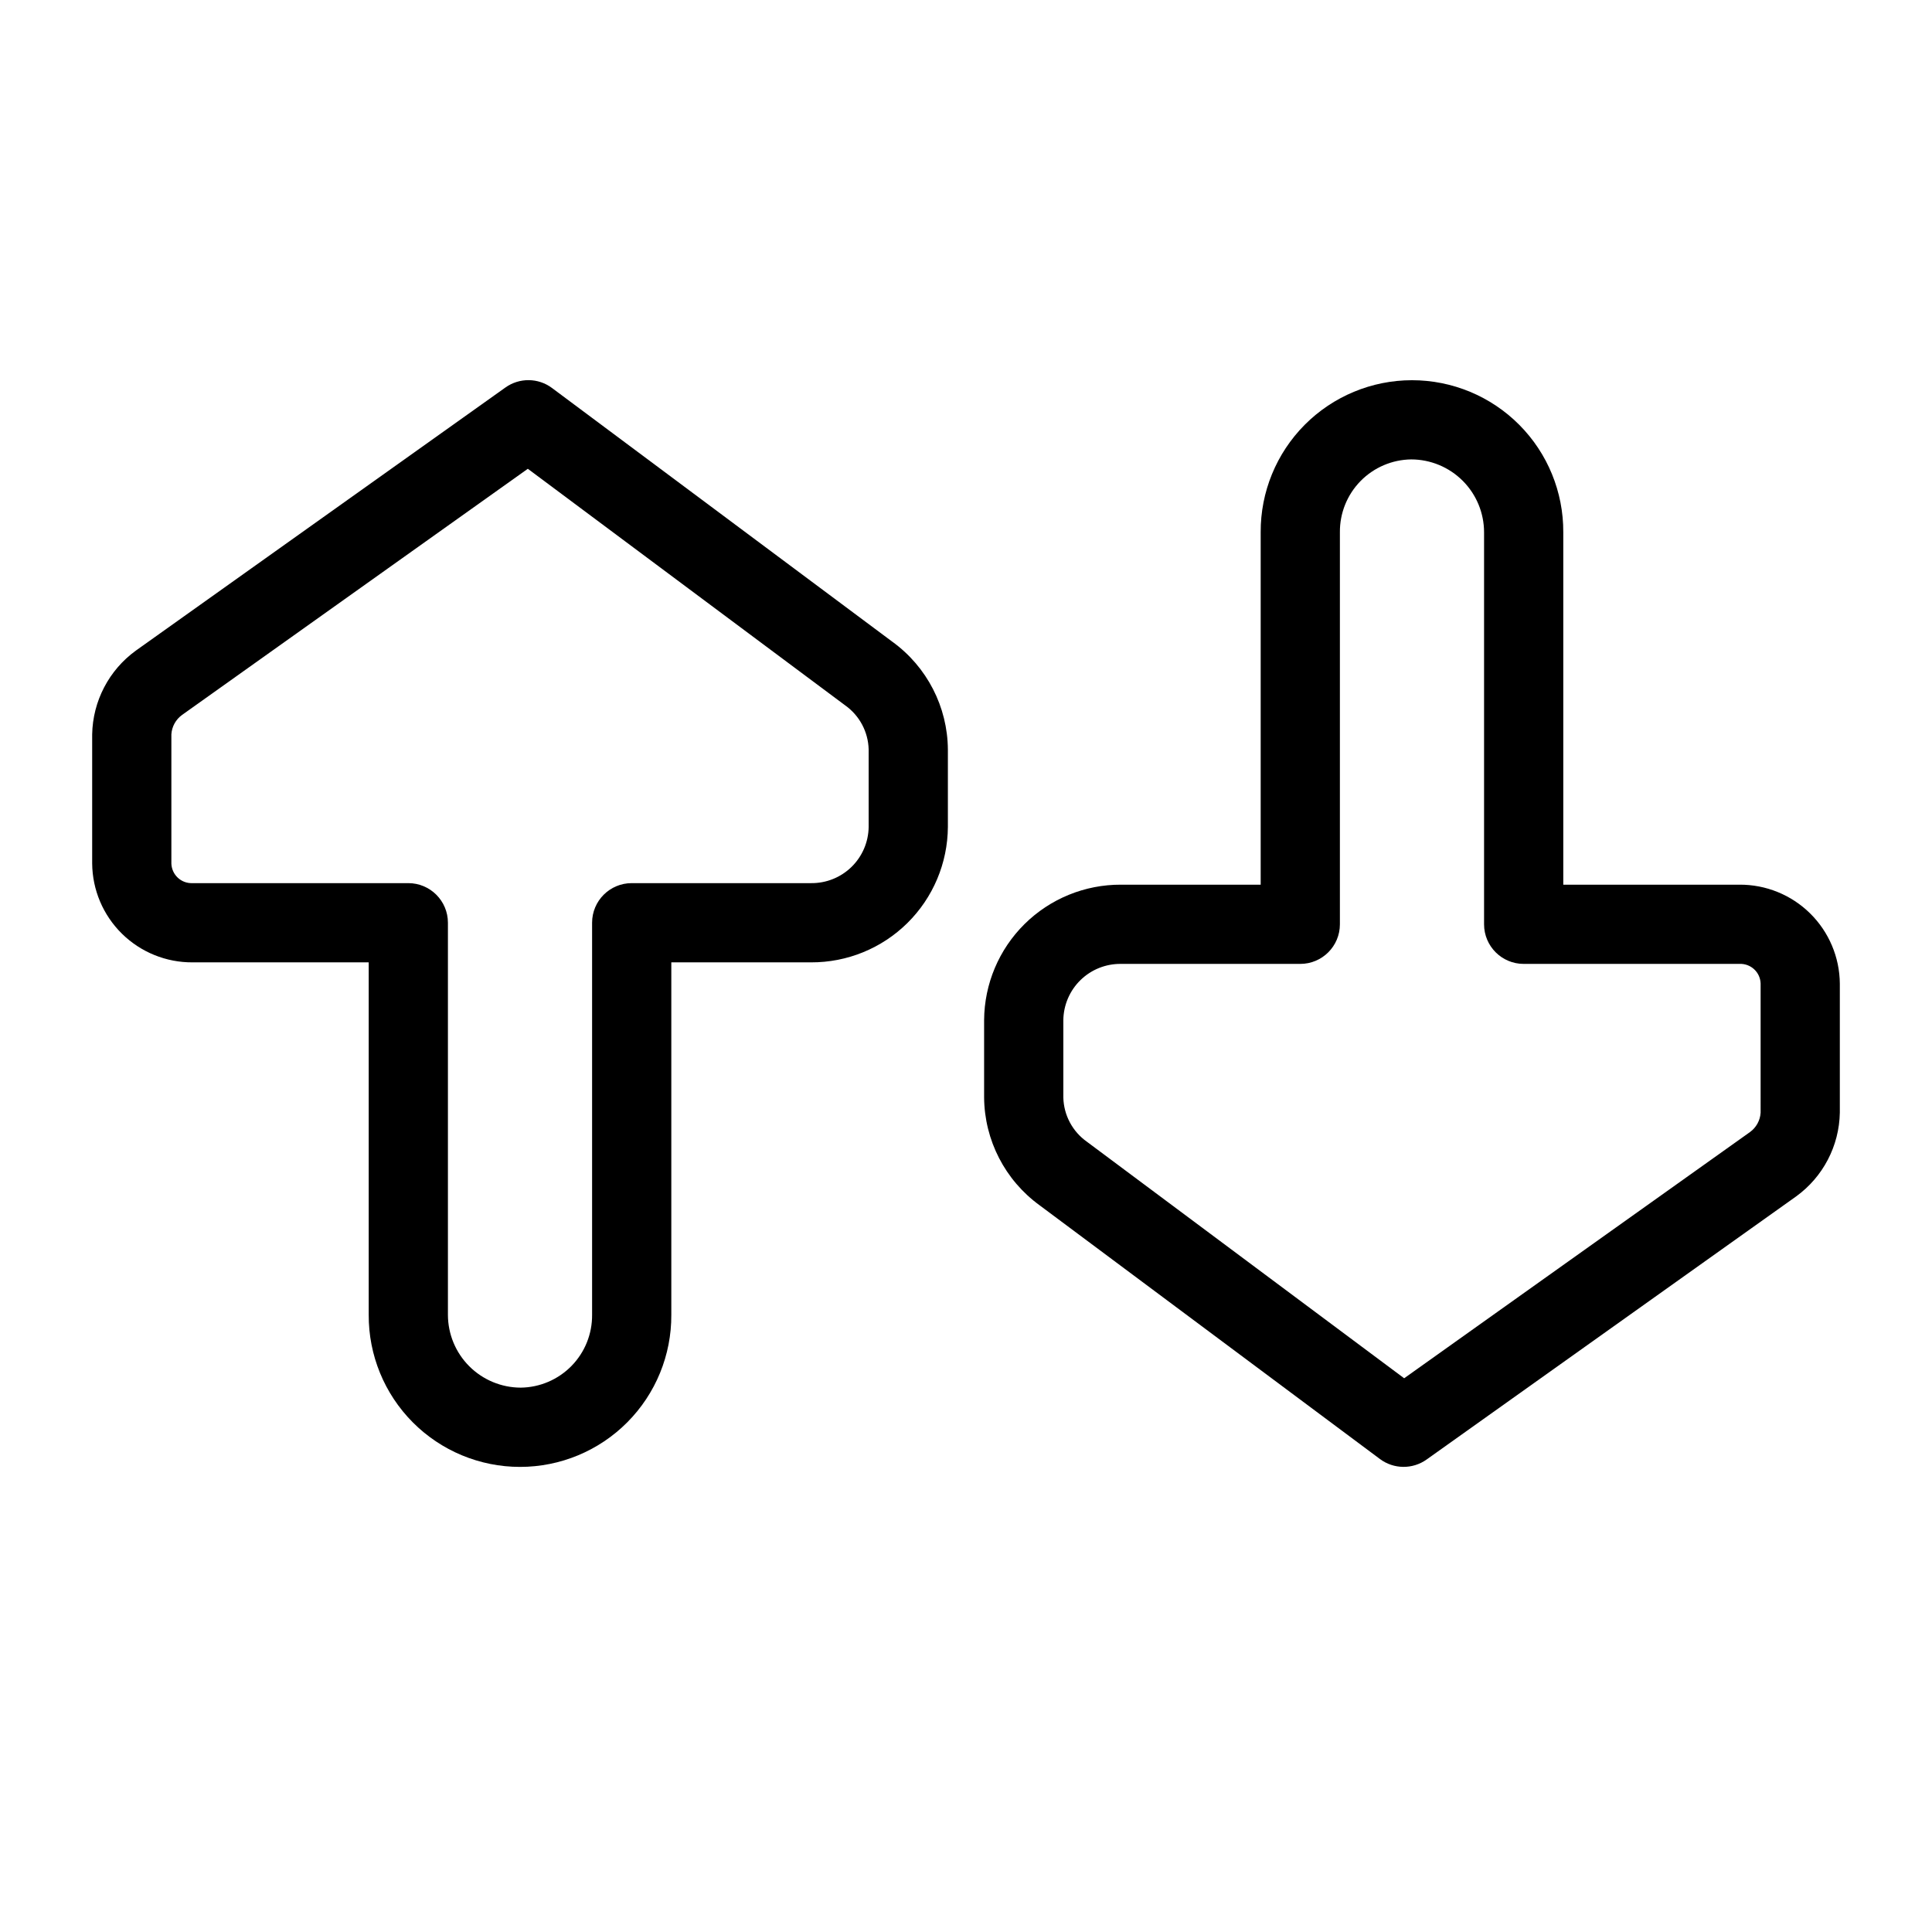
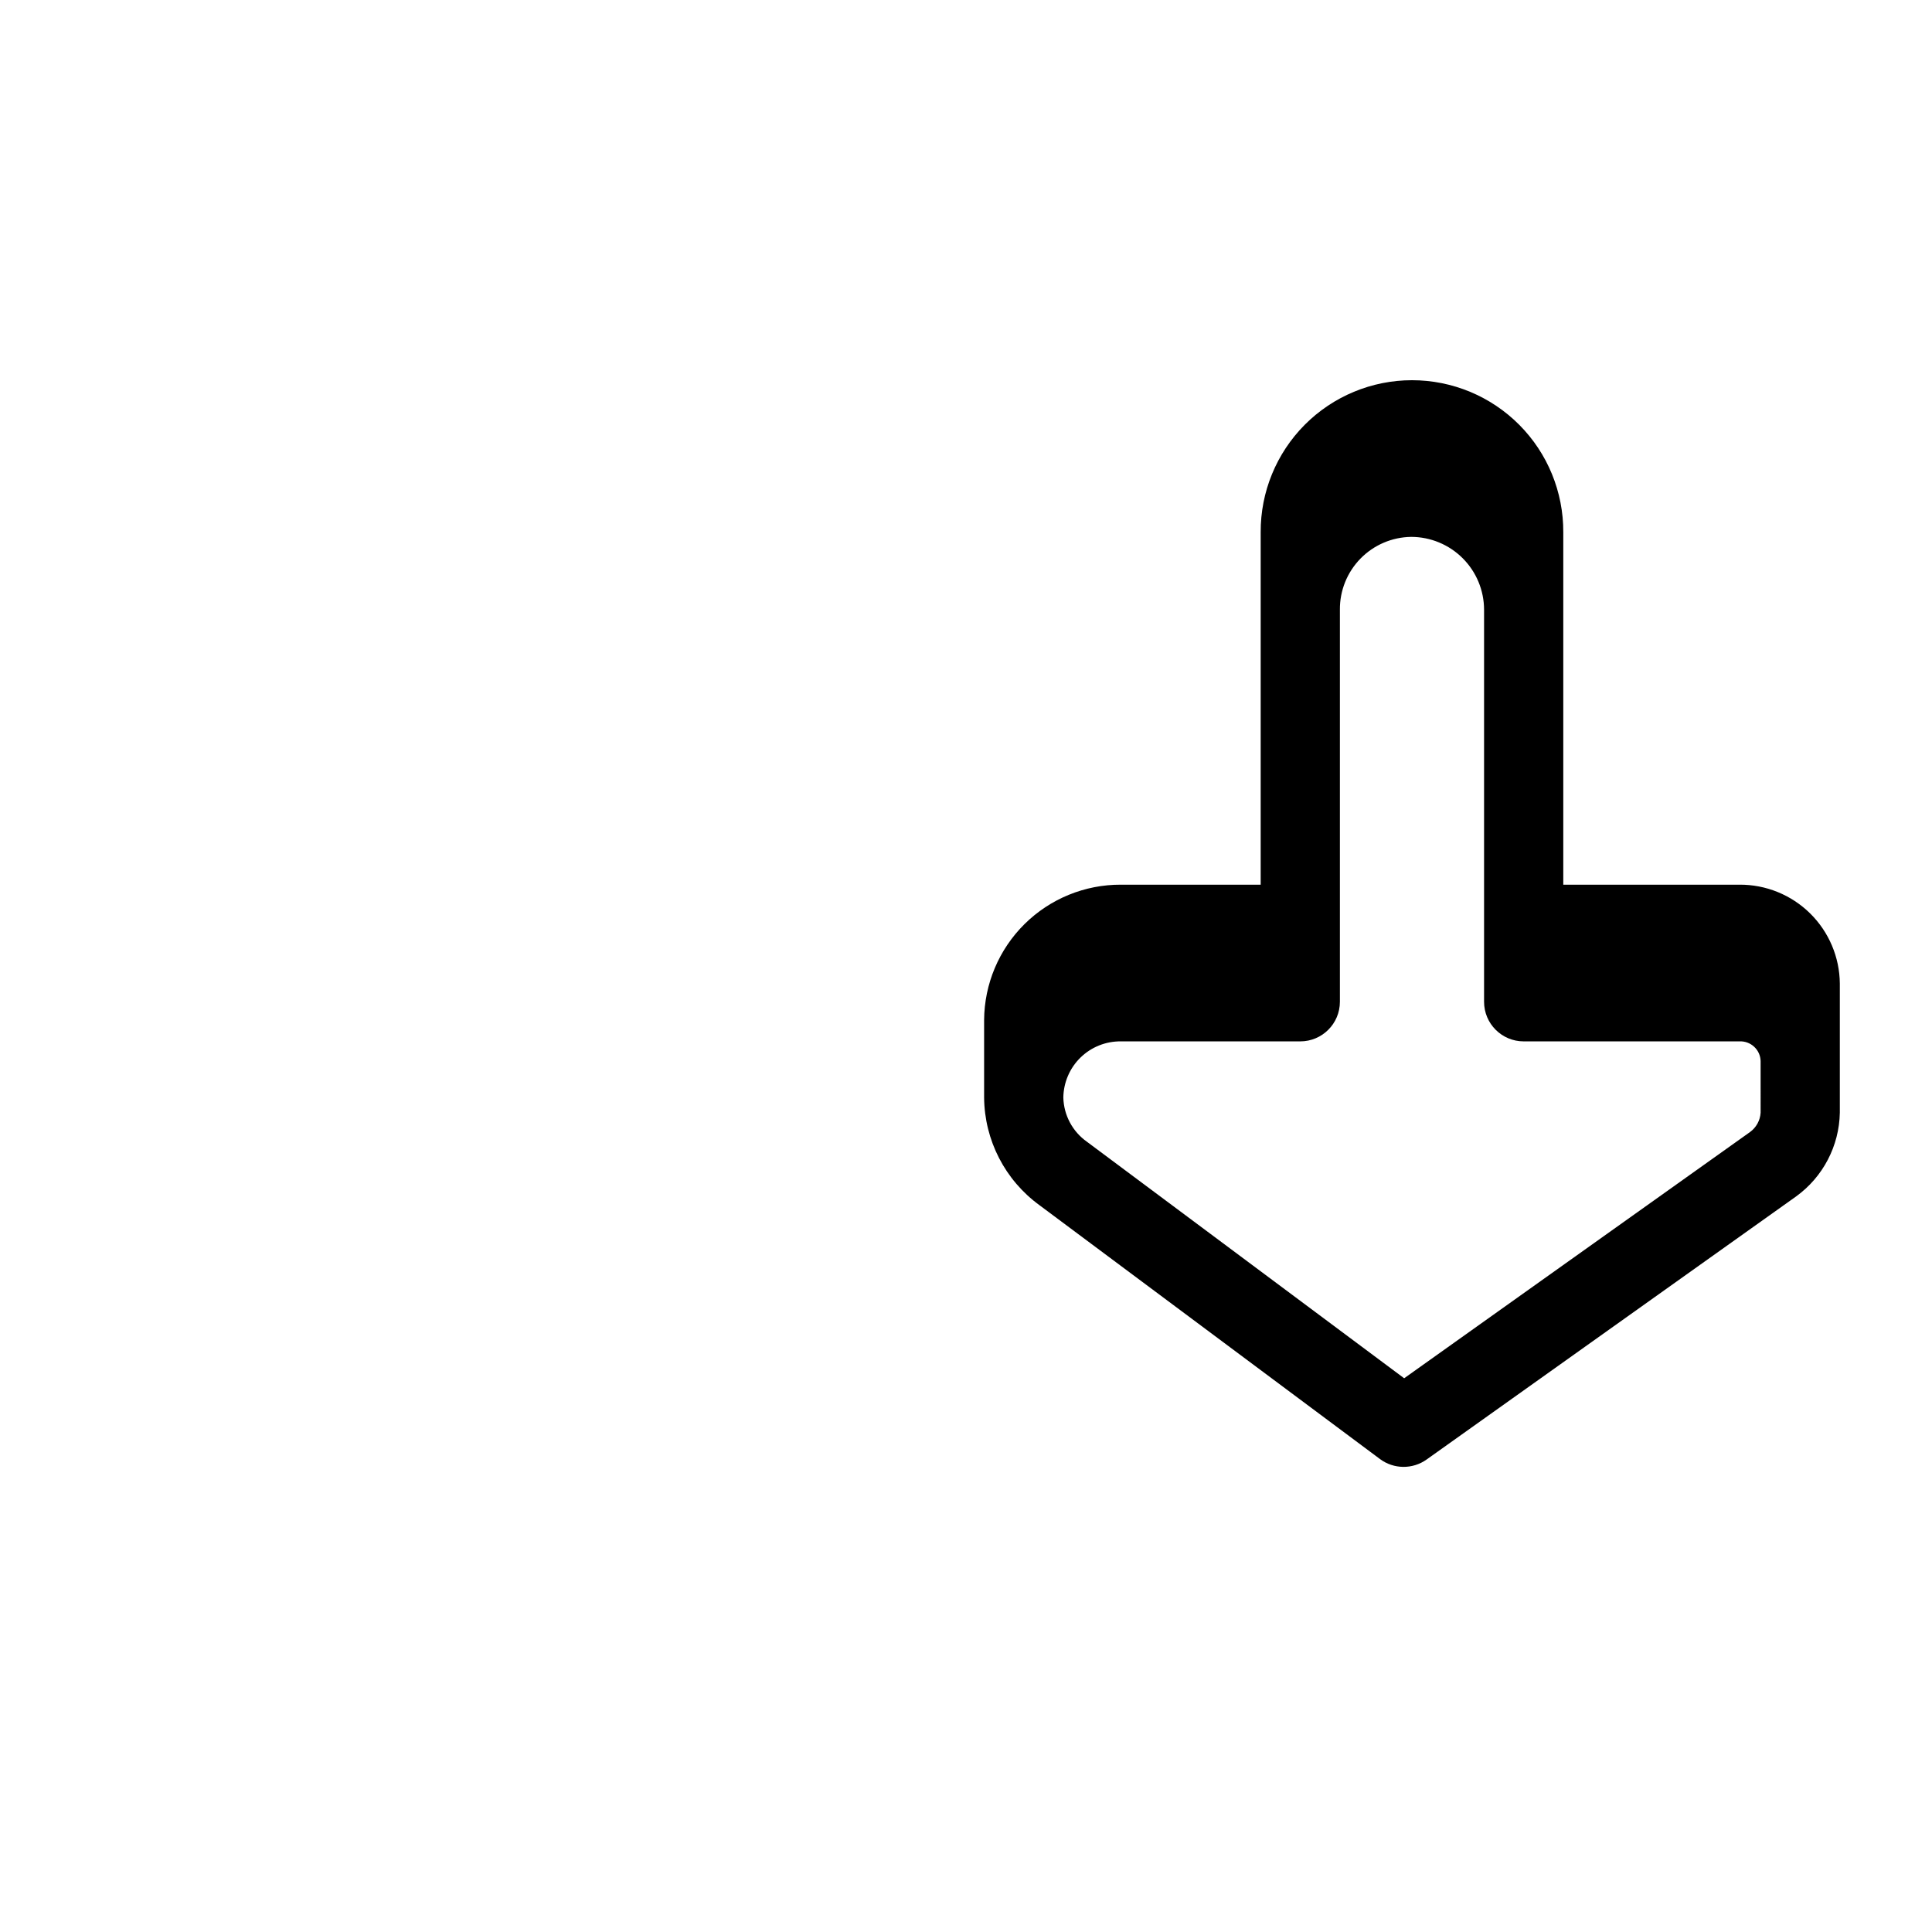
<svg xmlns="http://www.w3.org/2000/svg" fill="#000000" width="800px" height="800px" version="1.1" viewBox="144 144 512 512">
  <g>
-     <path d="m380.5 314.08-90.203-67.25c-3.652-2.734-8.652-2.785-12.363-0.133l-97.941 69.727c-7.121 5.168-11.406 13.383-11.566 22.18v34.23c0.059 7 2.894 13.688 7.883 18.602 4.988 4.91 11.719 7.644 18.719 7.598h46.684v93.398c-0.055 10.672 4.144 20.926 11.668 28.492 7.527 7.566 17.758 11.82 28.43 11.82 10.672 0 20.902-4.254 28.426-11.82 7.527-7.566 11.727-17.82 11.668-28.492v-93.398h37.023c9.562 0.043 18.75-3.711 25.551-10.434 6.801-6.723 10.656-15.871 10.719-25.43v-20.539c-0.082-11.309-5.539-21.91-14.695-28.551zm-6.297 49.086v0.004c-0.059 3.996-1.699 7.805-4.562 10.594-2.867 2.789-6.719 4.324-10.715 4.277h-47.52c-5.797 0-10.496 4.699-10.496 10.496v103.89c0.047 5.066-1.914 9.945-5.457 13.562-3.543 3.621-8.379 5.688-13.445 5.75-5.117-0.008-10.023-2.047-13.645-5.664-3.621-3.621-5.656-8.531-5.66-13.648v-103.89c0-5.797-4.699-10.496-10.496-10.496h-57.18c-1.438 0.066-2.844-0.445-3.898-1.426-1.055-0.98-1.672-2.344-1.715-3.781v-34.23c0.129-2.055 1.172-3.941 2.84-5.144l91.625-65.227 84.051 62.66c3.832 2.699 6.16 7.055 6.273 11.738z" />
-     <path d="m604.97 378.45h-46.684v-93.398c0.051-10.668-4.148-20.918-11.676-28.48-7.523-7.559-17.75-11.812-28.418-11.812-10.668 0-20.898 4.254-28.422 11.812-7.523 7.562-11.727 17.812-11.676 28.48v93.398h-37.023c-9.562-0.043-18.75 3.711-25.551 10.434-6.797 6.727-10.652 15.871-10.719 25.434v20.531c0.09 11.312 5.543 21.91 14.695 28.559l90.207 67.25h-0.004c3.656 2.723 8.652 2.777 12.363 0.133l97.938-69.73c7.129-5.164 11.414-13.383 11.574-22.184v-34.227c-0.062-7-2.898-13.691-7.887-18.602-4.988-4.91-11.719-7.644-18.719-7.598zm5.613 60.43v-0.004c-0.125 2.059-1.168 3.945-2.84 5.148l-91.625 65.23-84.047-62.66c-3.836-2.699-6.164-7.055-6.277-11.746v-20.531c0.059-3.996 1.699-7.809 4.562-10.598s6.719-4.328 10.715-4.277h47.52c5.797 0 10.496-4.699 10.496-10.496v-103.89c-0.047-5.066 1.918-9.941 5.461-13.562 3.543-3.617 8.375-5.684 13.441-5.746 5.117 0.008 10.023 2.043 13.645 5.664 3.617 3.617 5.656 8.523 5.66 13.645v103.89c0 5.797 4.699 10.496 10.496 10.496h57.18c1.438-0.07 2.844 0.445 3.898 1.426 1.059 0.977 1.676 2.34 1.715 3.781z" />
+     <path d="m604.97 378.45h-46.684v-93.398c0.051-10.668-4.148-20.918-11.676-28.48-7.523-7.559-17.75-11.812-28.418-11.812-10.668 0-20.898 4.254-28.422 11.812-7.523 7.562-11.727 17.812-11.676 28.48v93.398h-37.023c-9.562-0.043-18.75 3.711-25.551 10.434-6.797 6.727-10.652 15.871-10.719 25.434v20.531c0.09 11.312 5.543 21.91 14.695 28.559l90.207 67.25h-0.004c3.656 2.723 8.652 2.777 12.363 0.133l97.938-69.73c7.129-5.164 11.414-13.383 11.574-22.184v-34.227c-0.062-7-2.898-13.691-7.887-18.602-4.988-4.91-11.719-7.644-18.719-7.598zm5.613 60.43v-0.004c-0.125 2.059-1.168 3.945-2.84 5.148l-91.625 65.23-84.047-62.66c-3.836-2.699-6.164-7.055-6.277-11.746c0.059-3.996 1.699-7.809 4.562-10.598s6.719-4.328 10.715-4.277h47.52c5.797 0 10.496-4.699 10.496-10.496v-103.89c-0.047-5.066 1.918-9.941 5.461-13.562 3.543-3.617 8.375-5.684 13.441-5.746 5.117 0.008 10.023 2.043 13.645 5.664 3.617 3.617 5.656 8.523 5.66 13.645v103.89c0 5.797 4.699 10.496 10.496 10.496h57.18c1.438-0.07 2.844 0.445 3.898 1.426 1.059 0.977 1.676 2.34 1.715 3.781z" />
  </g>
</svg>